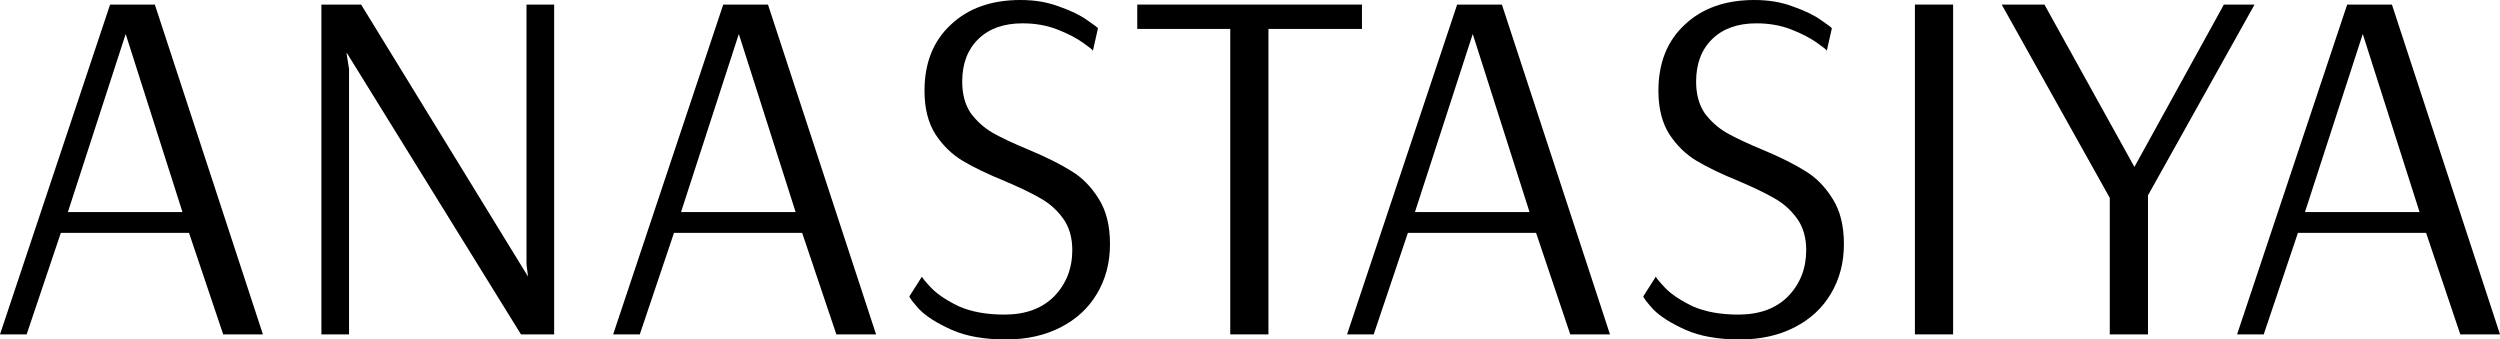
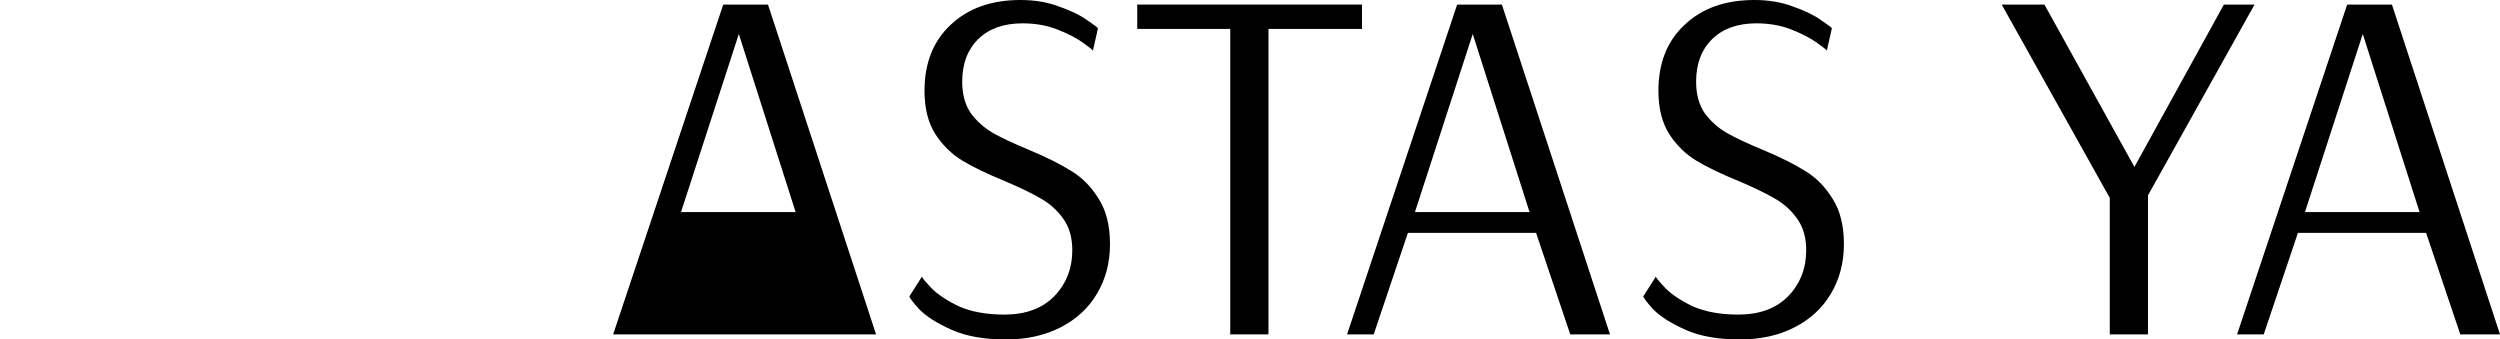
<svg xmlns="http://www.w3.org/2000/svg" width="545" height="74" viewBox="0 0 545 74" fill="none">
-   <path d="M0 72.894L24 0.996H33.753L57.314 72.894H48.657L41.205 50.771H13.26L5.808 72.894H0ZM14.794 46.236H39.78L27.397 7.411L14.794 46.236Z" fill="black" />
-   <path d="M70.066 72.894V0.996H78.723L115.106 60.284L114.778 57.629V0.996H120.805V72.894H113.572L75.655 11.614H75.545L76.093 15.043V72.894H70.066Z" fill="black" />
-   <path d="M133.667 72.894L157.666 0.996H167.42L190.981 72.894H182.324L174.872 50.771H146.927L139.475 72.894H133.667ZM148.461 46.236H173.447L161.064 7.411L148.461 46.236Z" fill="black" />
+   <path d="M133.667 72.894L157.666 0.996H167.42L190.981 72.894H182.324H146.927L139.475 72.894H133.667ZM148.461 46.236H173.447L161.064 7.411L148.461 46.236Z" fill="black" />
  <path d="M219.294 74C214.545 74 210.6 73.299 207.459 71.898C204.317 70.497 201.979 69.022 200.445 67.474C198.984 65.852 198.253 64.893 198.253 64.598L200.993 60.284C200.993 60.505 201.687 61.353 203.075 62.828C204.463 64.229 206.472 65.557 209.102 66.81C211.806 67.99 215.093 68.58 218.965 68.58C223.568 68.58 227.184 67.253 229.814 64.598C232.444 61.87 233.76 58.514 233.76 54.532C233.76 51.804 233.102 49.518 231.787 47.674C230.472 45.831 228.828 44.356 226.856 43.25C224.956 42.144 222.362 40.89 219.075 39.489C215.276 37.94 212.207 36.465 209.869 35.064C207.532 33.663 205.559 31.746 203.952 29.312C202.344 26.805 201.541 23.634 201.541 19.8C201.541 13.753 203.44 8.96 207.239 5.42C211.038 1.807 216.116 0 222.472 0C225.614 0 228.426 0.479 230.91 1.438C233.467 2.323 235.513 3.318 237.047 4.425C238.581 5.457 239.349 6.047 239.349 6.194L238.253 11.061C238.253 10.914 237.522 10.324 236.061 9.291C234.6 8.259 232.737 7.3 230.472 6.416C228.207 5.531 225.687 5.088 222.91 5.088C218.819 5.088 215.605 6.231 213.267 8.517C210.929 10.803 209.76 13.9 209.76 17.809C209.76 20.537 210.381 22.823 211.623 24.667C212.938 26.436 214.545 27.874 216.445 28.981C218.417 30.087 221.011 31.303 224.225 32.631C228.098 34.253 231.203 35.802 233.54 37.276C235.878 38.678 237.851 40.669 239.458 43.25C241.138 45.831 241.979 49.149 241.979 53.205C241.979 57.261 241.029 60.874 239.129 64.045C237.303 67.142 234.673 69.576 231.239 71.345C227.805 73.115 223.824 74 219.294 74Z" fill="black" />
  <path d="M268.196 72.894V6.305H247.922V0.996H296.908V6.305H276.524V72.894H268.196Z" fill="black" />
  <path d="M293.66 72.894L317.66 0.996H327.413L350.975 72.894H342.317L334.865 50.771H306.92L299.468 72.894H293.66ZM308.455 46.236H333.441L321.057 7.411L308.455 46.236Z" fill="black" />
  <path d="M379.287 74C374.539 74 370.594 73.299 367.452 71.898C364.31 70.497 361.973 69.022 360.438 67.474C358.977 65.852 358.247 64.893 358.247 64.598L360.986 60.284C360.986 60.505 361.68 61.353 363.069 62.828C364.457 64.229 366.466 65.557 369.096 66.81C371.799 67.99 375.087 68.58 378.959 68.58C383.561 68.58 387.178 67.253 389.808 64.598C392.438 61.87 393.753 58.514 393.753 54.532C393.753 51.804 393.095 49.518 391.78 47.674C390.465 45.831 388.822 44.356 386.849 43.25C384.949 42.144 382.356 40.89 379.068 39.489C375.269 37.94 372.201 36.465 369.863 35.064C367.525 33.663 365.552 31.746 363.945 29.312C362.338 26.805 361.534 23.634 361.534 19.8C361.534 13.753 363.434 8.96 367.233 5.42C371.032 1.807 376.109 0 382.466 0C385.607 0 388.42 0.479 390.904 1.438C393.461 2.323 395.506 3.318 397.041 4.425C398.575 5.457 399.342 6.047 399.342 6.194L398.246 11.061C398.246 10.914 397.516 10.324 396.054 9.291C394.593 8.259 392.73 7.3 390.465 6.416C388.201 5.531 385.68 5.088 382.904 5.088C378.813 5.088 375.598 6.231 373.26 8.517C370.922 10.803 369.753 13.9 369.753 17.809C369.753 20.537 370.374 22.823 371.616 24.667C372.931 26.436 374.539 27.874 376.438 28.981C378.411 30.087 381.004 31.303 384.219 32.631C388.091 34.253 391.196 35.802 393.534 37.276C395.872 38.678 397.844 40.669 399.452 43.25C401.132 45.831 401.972 49.149 401.972 53.205C401.972 57.261 401.022 60.874 399.123 64.045C397.296 67.142 394.666 69.576 391.232 71.345C387.799 73.115 383.817 74 379.287 74Z" fill="black" />
-   <path d="M417.45 72.894V0.996H425.778V72.894H417.45Z" fill="black" />
  <path d="M459.931 72.894V43.139L436.37 0.996H445.685L465.301 36.392L484.807 0.996H491.492L468.26 42.586V72.894H459.931Z" fill="black" />
  <path d="M487.686 72.894L511.685 0.996H521.439L545 72.894H536.343L528.891 50.771H500.946L493.494 72.894H487.686ZM502.48 46.236H527.466L515.083 7.411L502.48 46.236Z" fill="black" />
</svg>